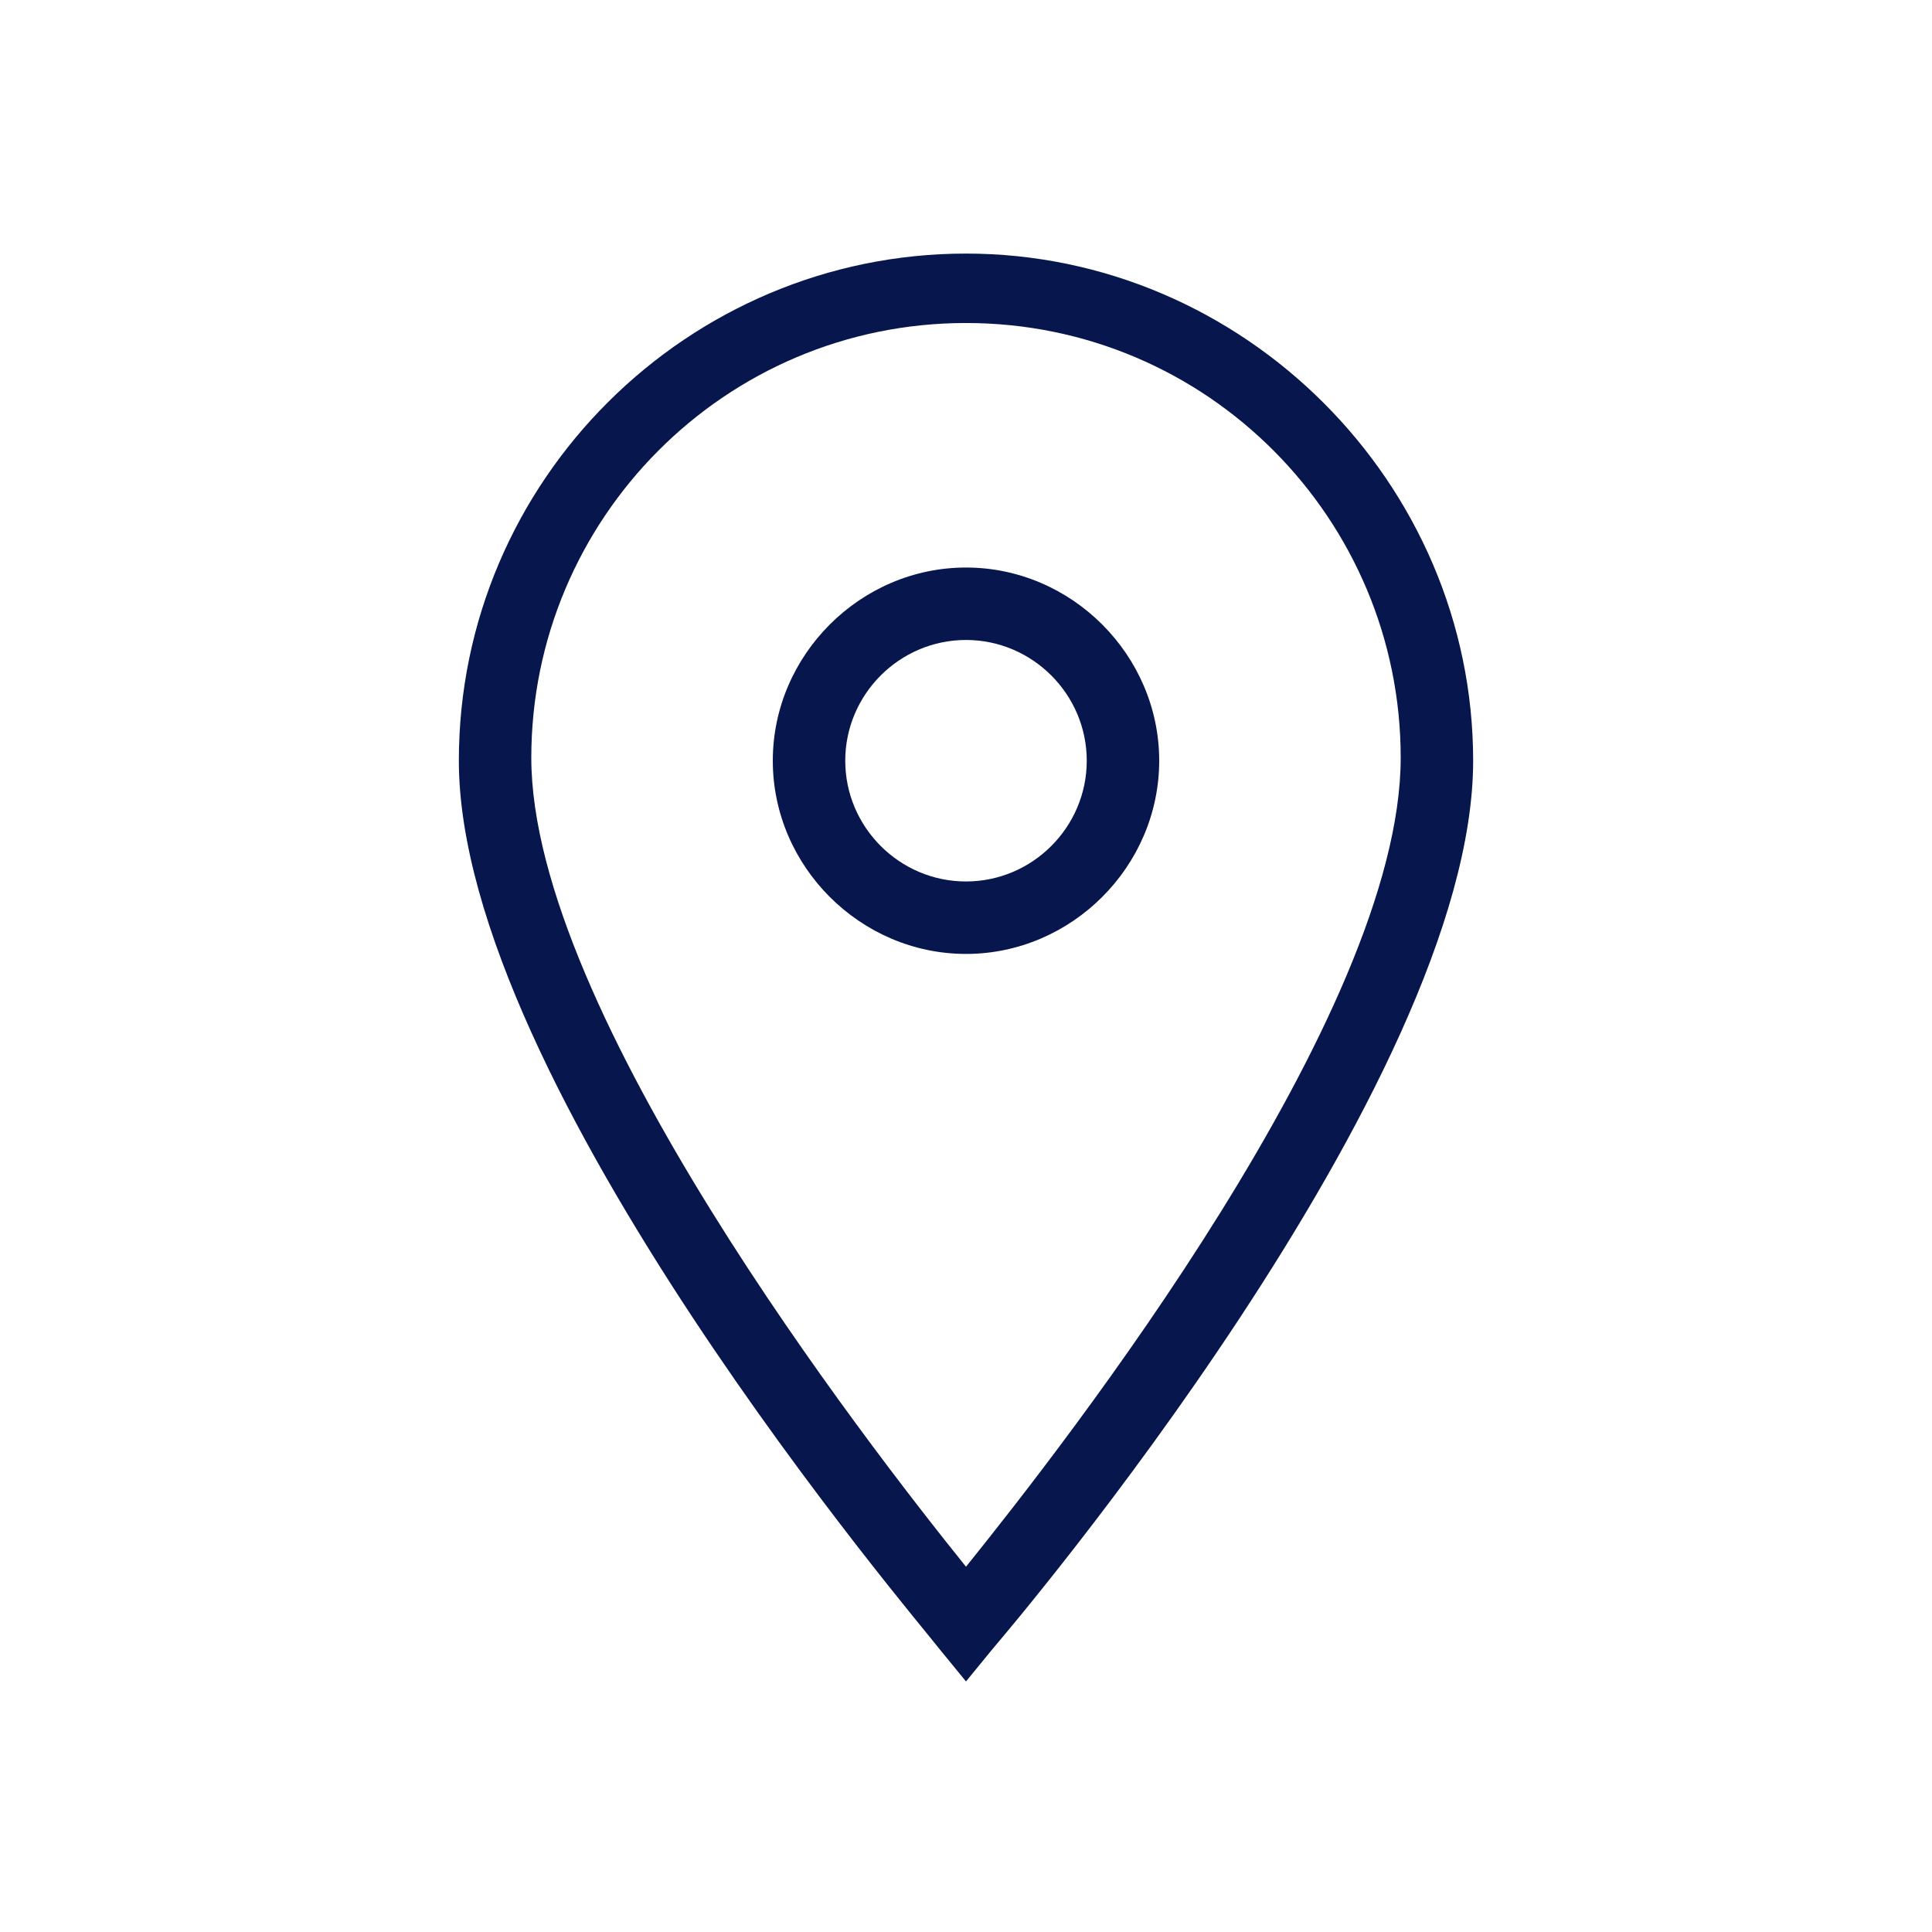
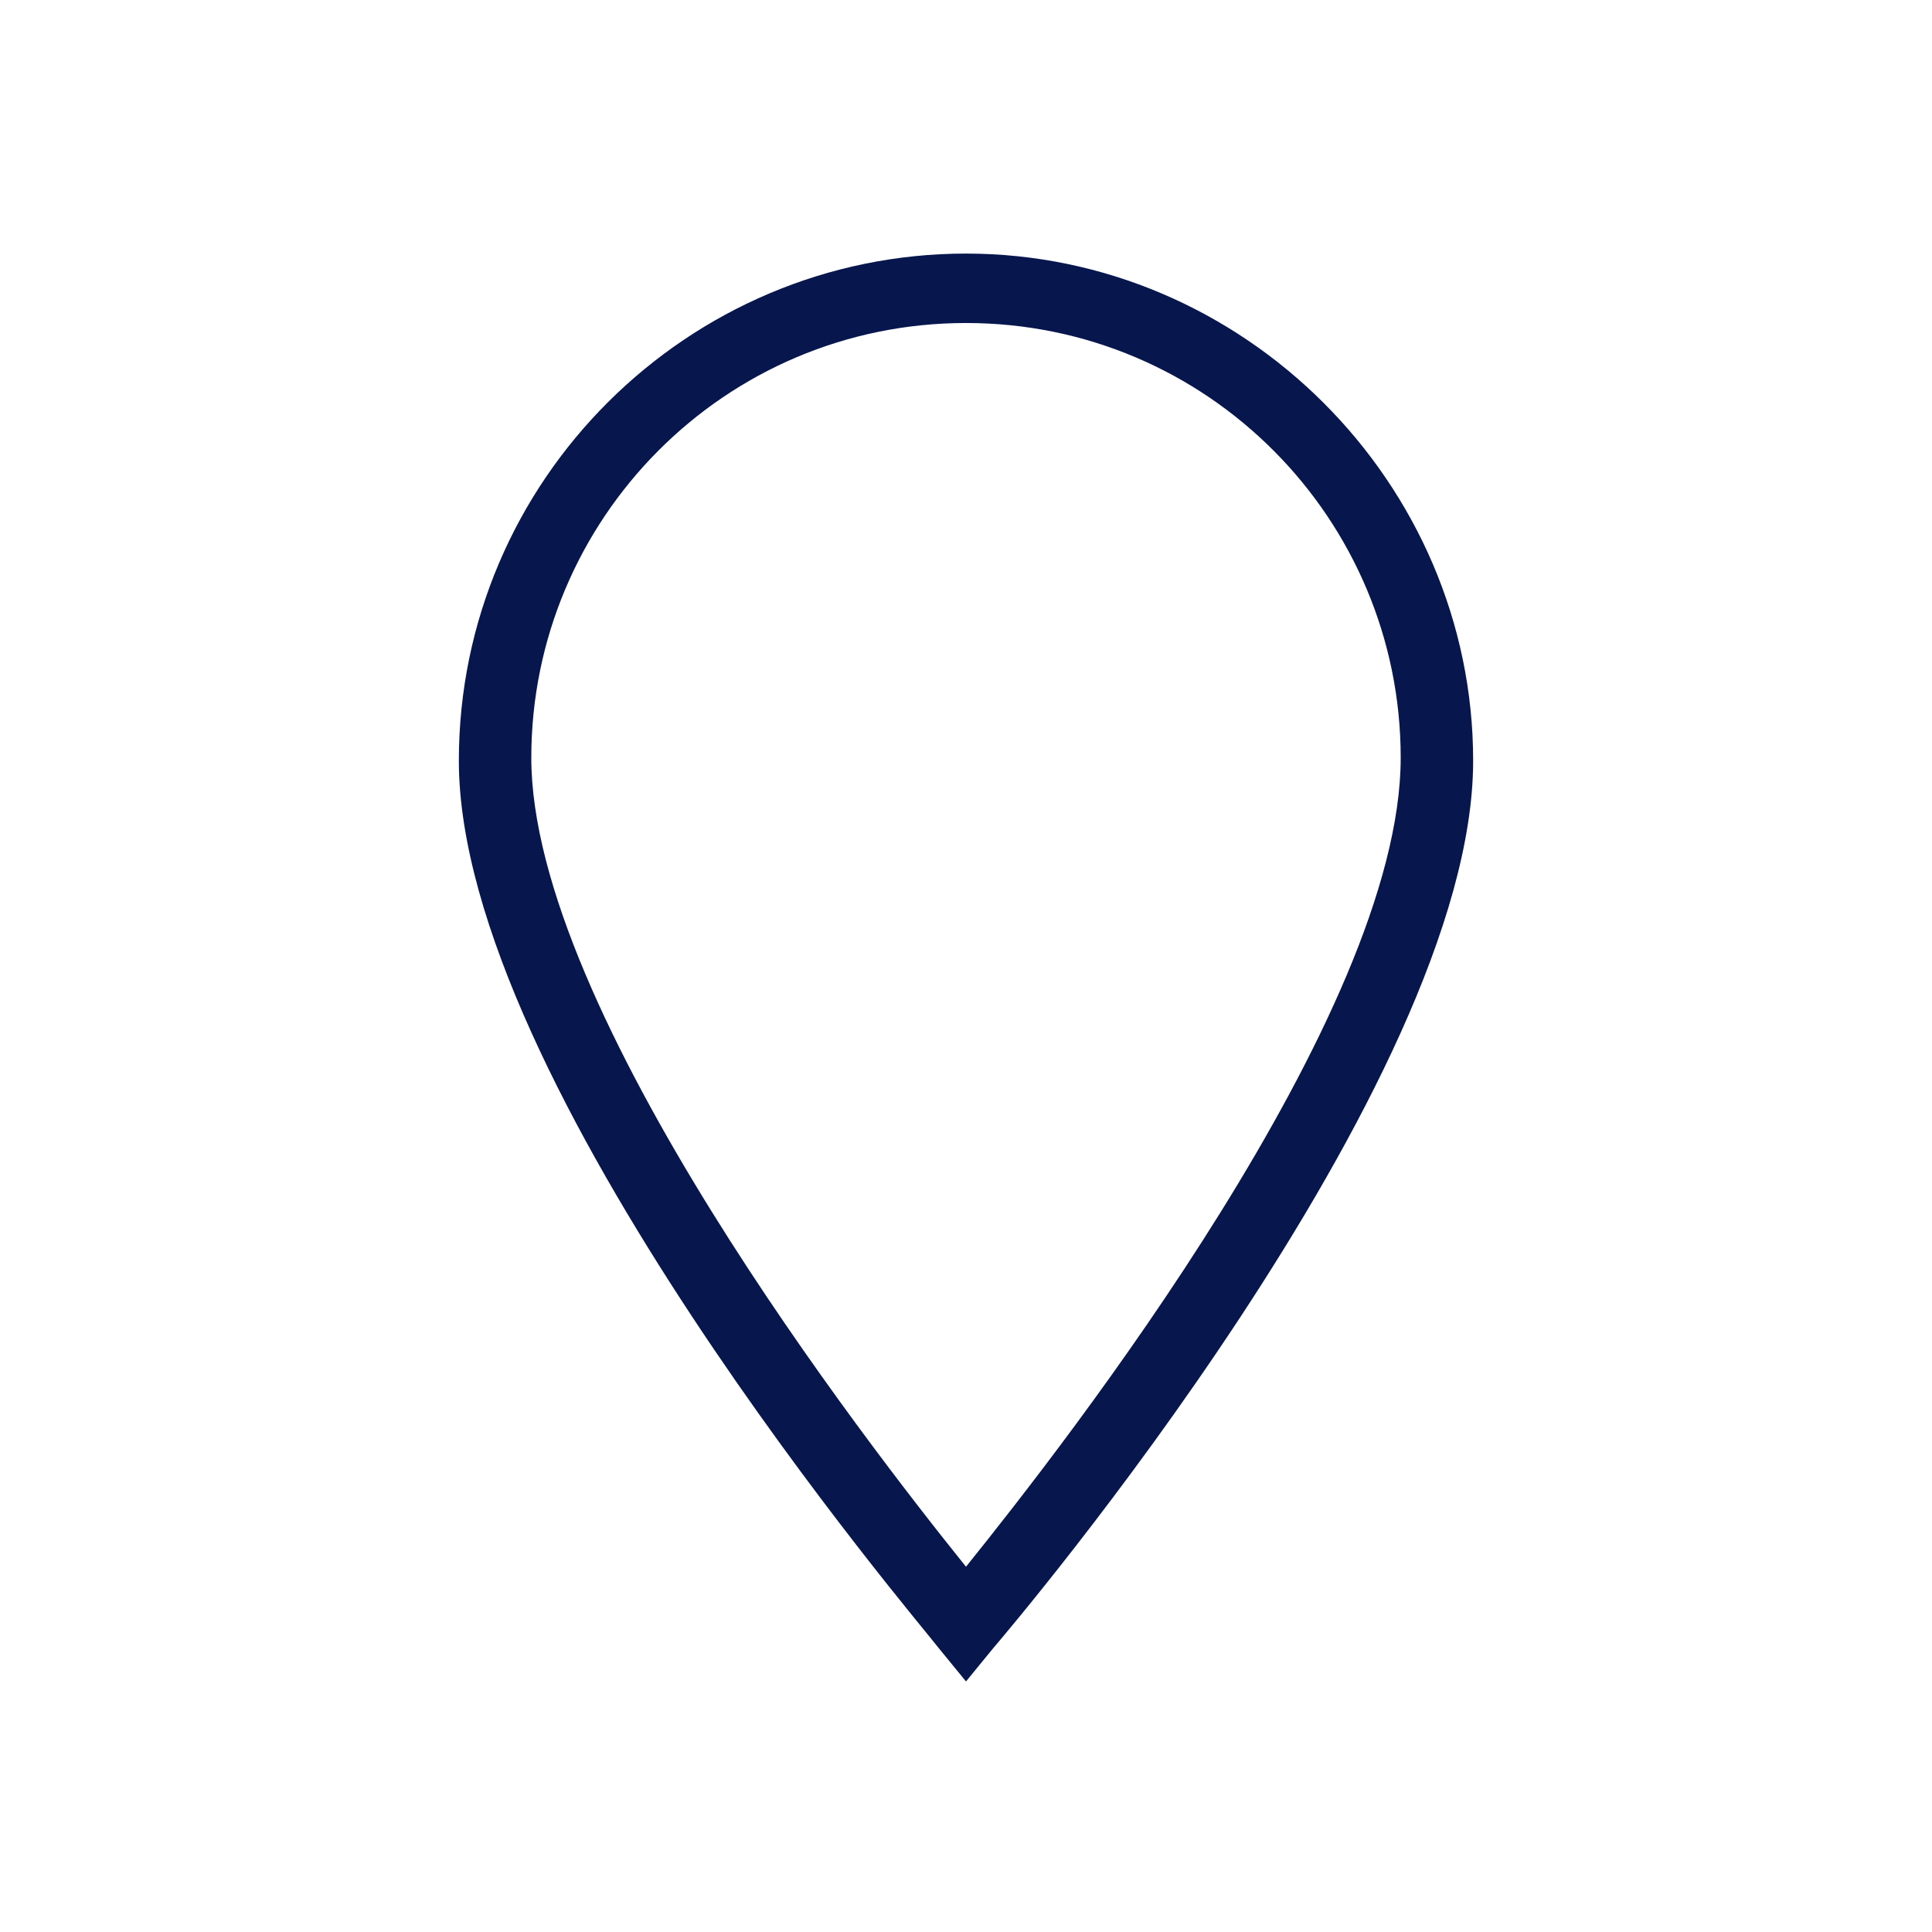
<svg xmlns="http://www.w3.org/2000/svg" id="Layer_1" style="enable-background:new 0 0 64 64;" version="1.1" viewBox="0 0 64 64" xml:space="preserve">
  <style type="text/css">
	.st0{fill:#134563;}
</style>
  <g>
    <g id="Icon-Location" transform="translate(232, 376)">
-       <path d="M-200-320.3l-0.9-1.1c-0.6-0.8-15.9-18.7-15.9-29.4c0-9.3,7.6-16.8,16.8-16.8     s16.8,7.6,16.8,16.8c0,10.7-15.3,28.7-15.9,29.4L-200-320.3L-200-320.3z M-200-365.3c-8,0-14.4,6.5-14.4,14.4     c0,8.4,11.1,22.7,14.4,26.8c3.3-4.1,14.4-18.3,14.4-26.8C-185.6-358.8-192-365.3-200-365.3L-200-365.3z" id="Fill-55" fill="#07164d" opacity="1" original-fill="#ffffff" />
-       <path d="M-200-344.4c-3.5,0-6.4-2.9-6.4-6.4s2.9-6.4,6.4-6.4s6.4,2.9,6.4,6.4S-196.5-344.4-200-344.4     L-200-344.4z M-200-354.8c-2.2,0-4,1.8-4,4s1.8,4,4,4c2.2,0,4-1.8,4-4S-197.8-354.8-200-354.8L-200-354.8z" id="Fill-56" fill="#07164d" opacity="1" original-fill="#ffffff" />
+       <path d="M-200-320.3l-0.9-1.1c-0.6-0.8-15.9-18.7-15.9-29.4c0-9.3,7.6-16.8,16.8-16.8     s16.8,7.6,16.8,16.8c0,10.7-15.3,28.7-15.9,29.4L-200-320.3L-200-320.3M-200-365.3c-8,0-14.4,6.5-14.4,14.4     c0,8.4,11.1,22.7,14.4,26.8c3.3-4.1,14.4-18.3,14.4-26.8C-185.6-358.8-192-365.3-200-365.3L-200-365.3z" id="Fill-55" fill="#07164d" opacity="1" original-fill="#ffffff" />
    </g>
  </g>
</svg>